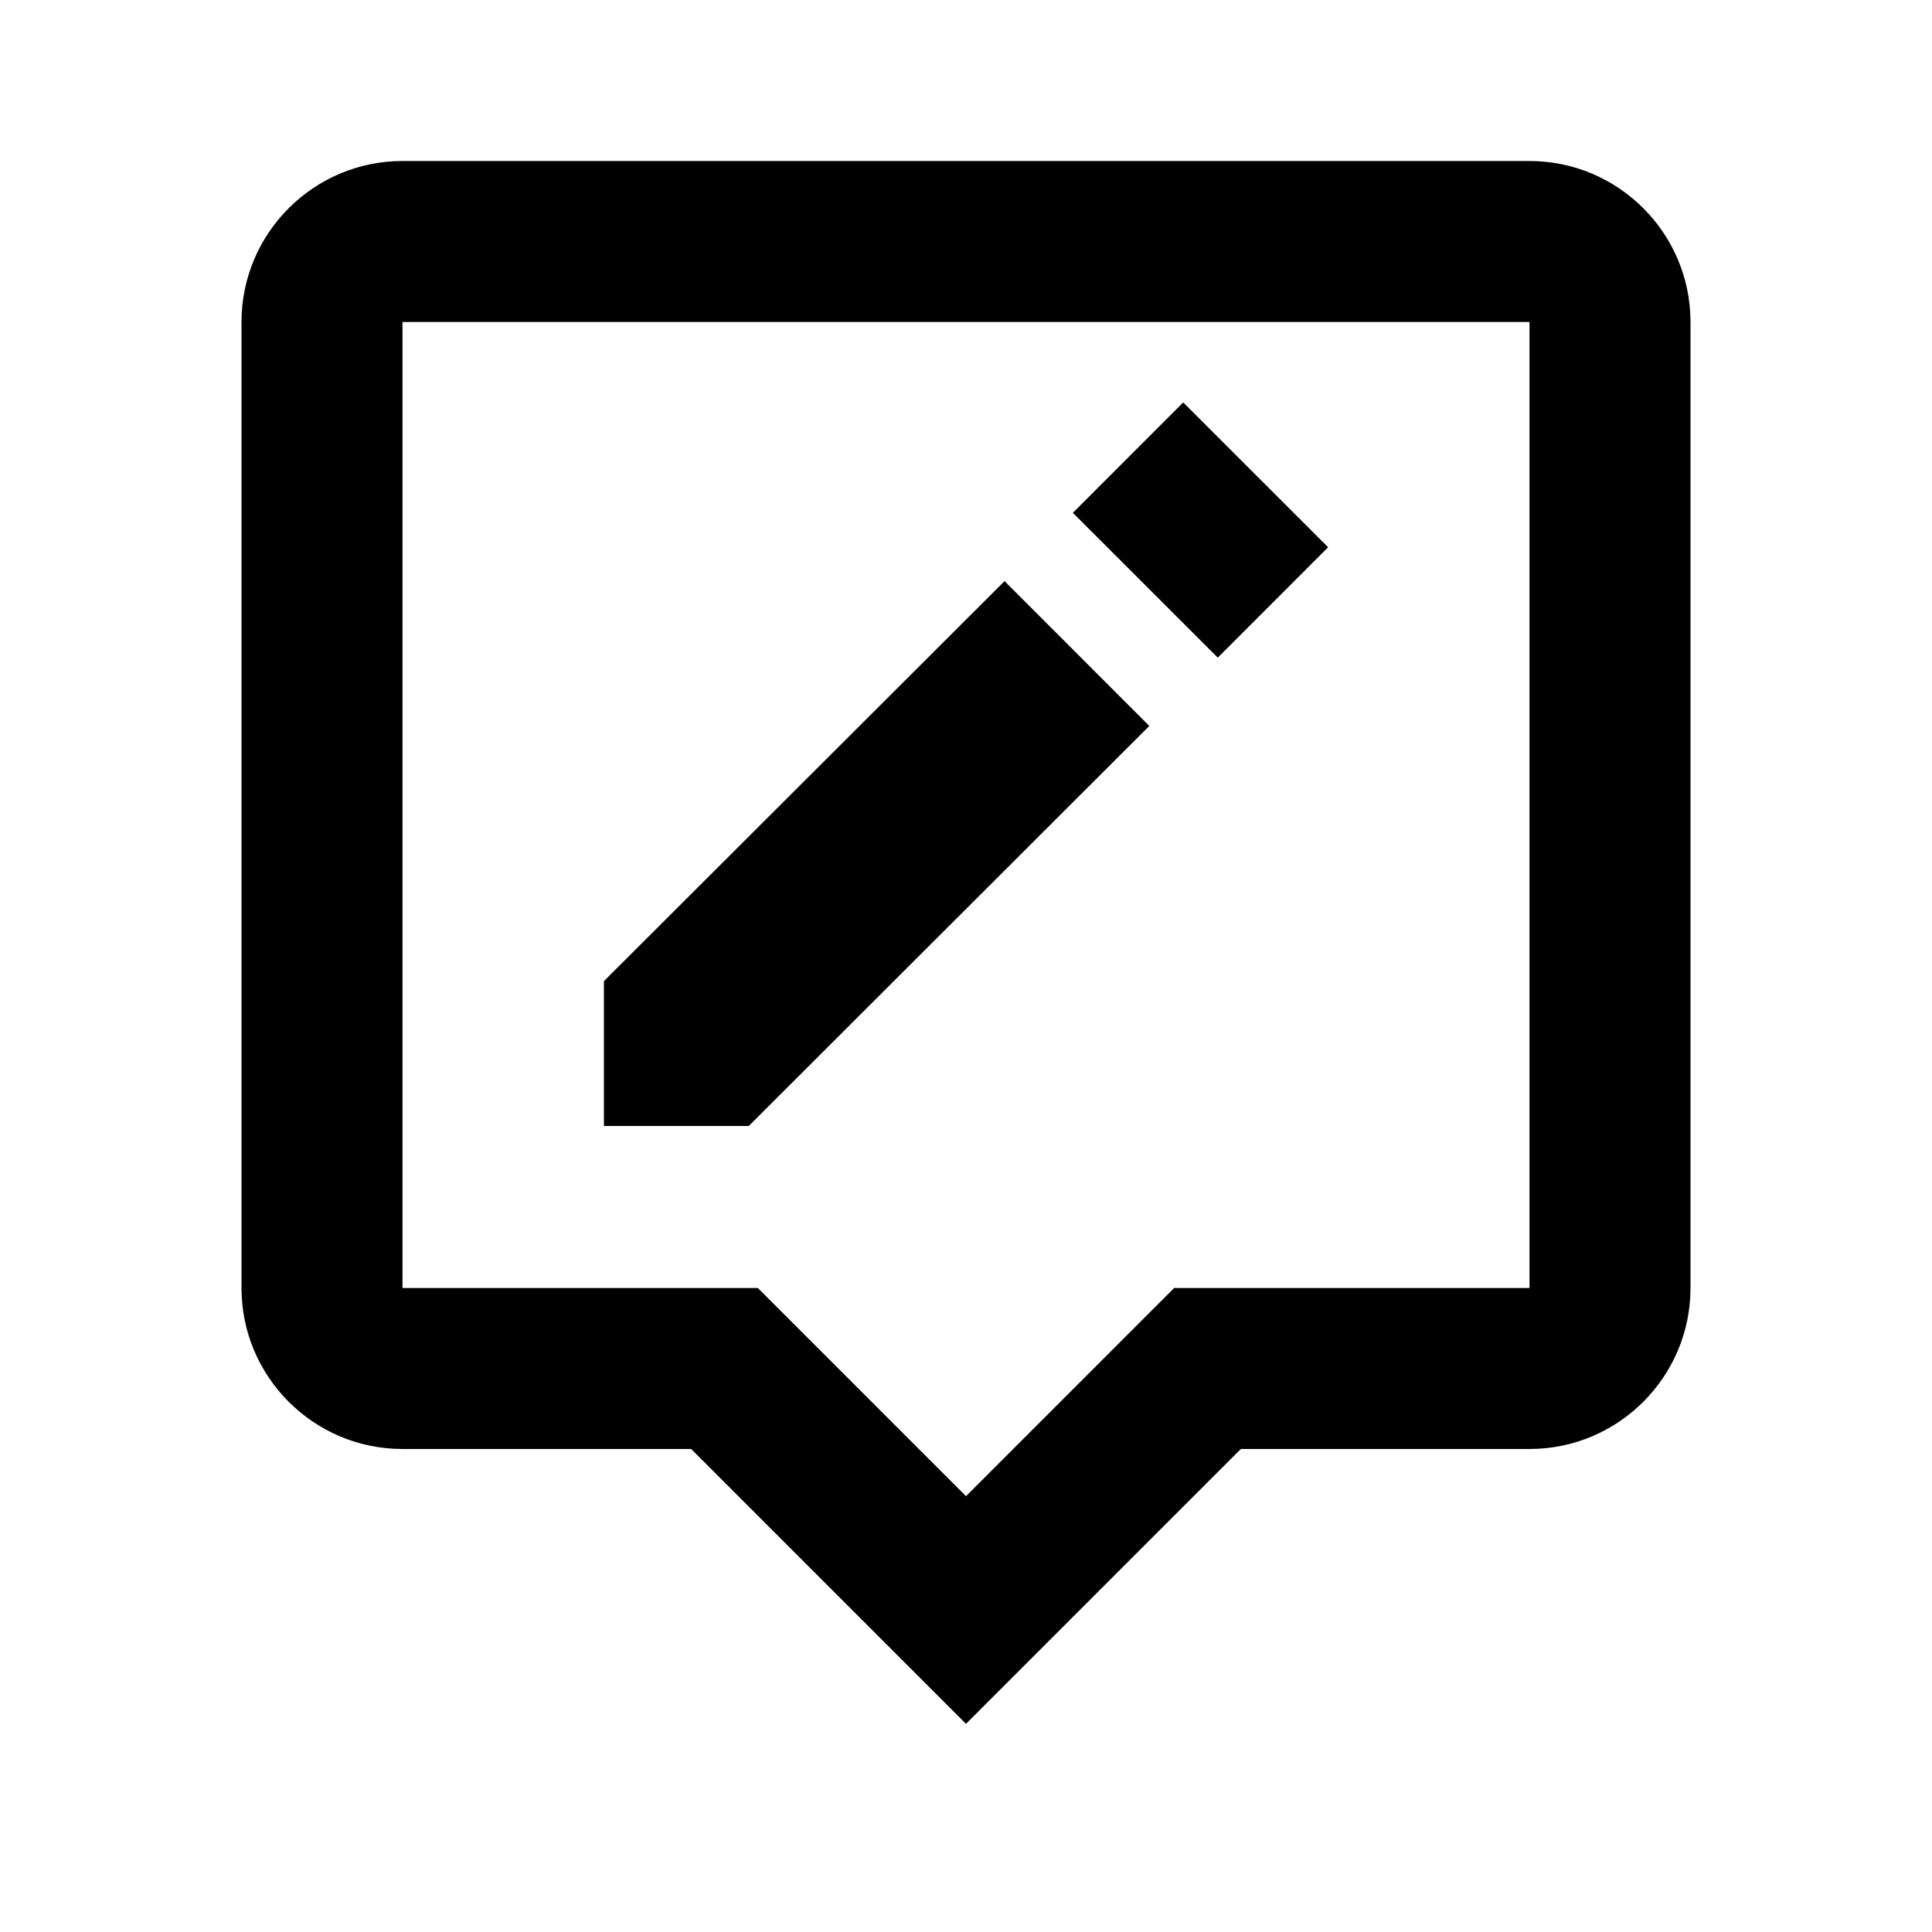
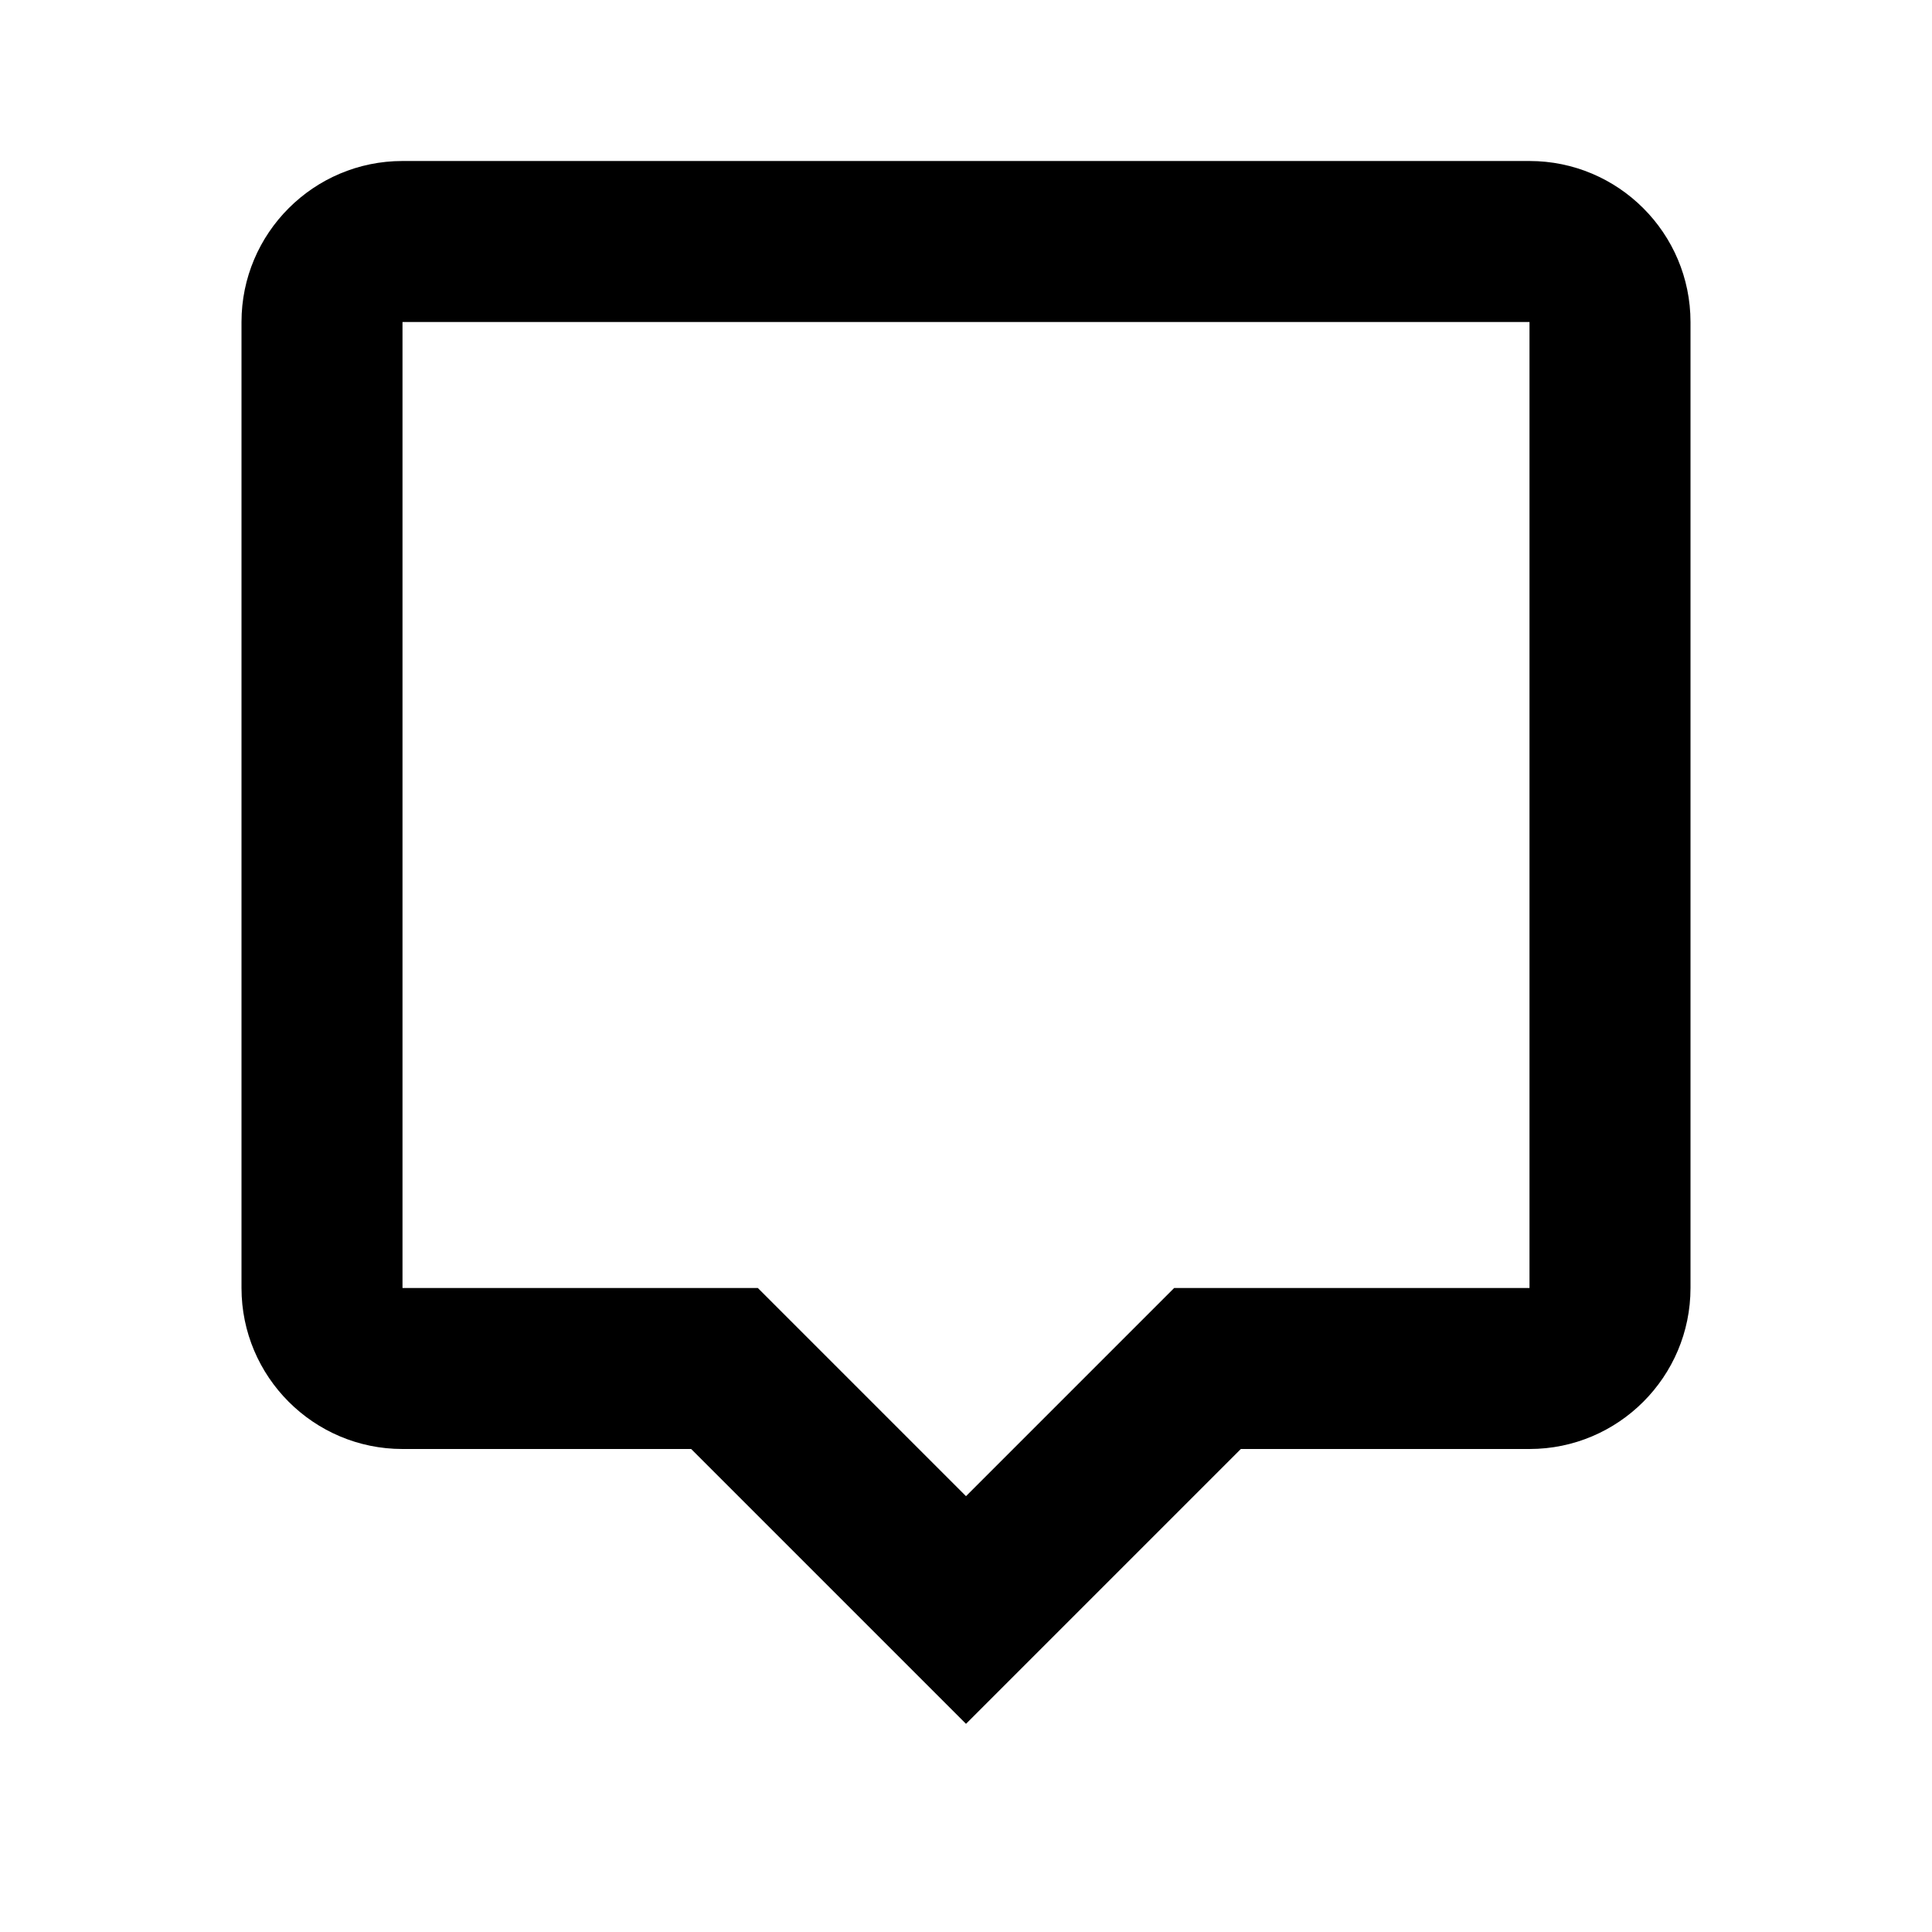
<svg xmlns="http://www.w3.org/2000/svg" width="24" height="24" viewBox="0 0 24 24">
  <path d="M8.586,18L12,21.414L15.414,18H19c1.103,0,2-0.897,2-2V4c0-1.103-0.897-2-2-2H5C3.897,2,3,2.897,3,4v12 c0,1.103,0.897,2,2,2H8.586z M5,4h14v12h-4.414L12,18.586L9.414,16H5V4z" />
-   <path d="M12.479 7.219L7.502 12.188 7.502 13.987 9.302 13.987 14.277 9.018z" />
-   <path transform="rotate(44.984 14.913 6.585)" d="M13.64 5.615H16.185V7.554H13.64z" />
</svg>